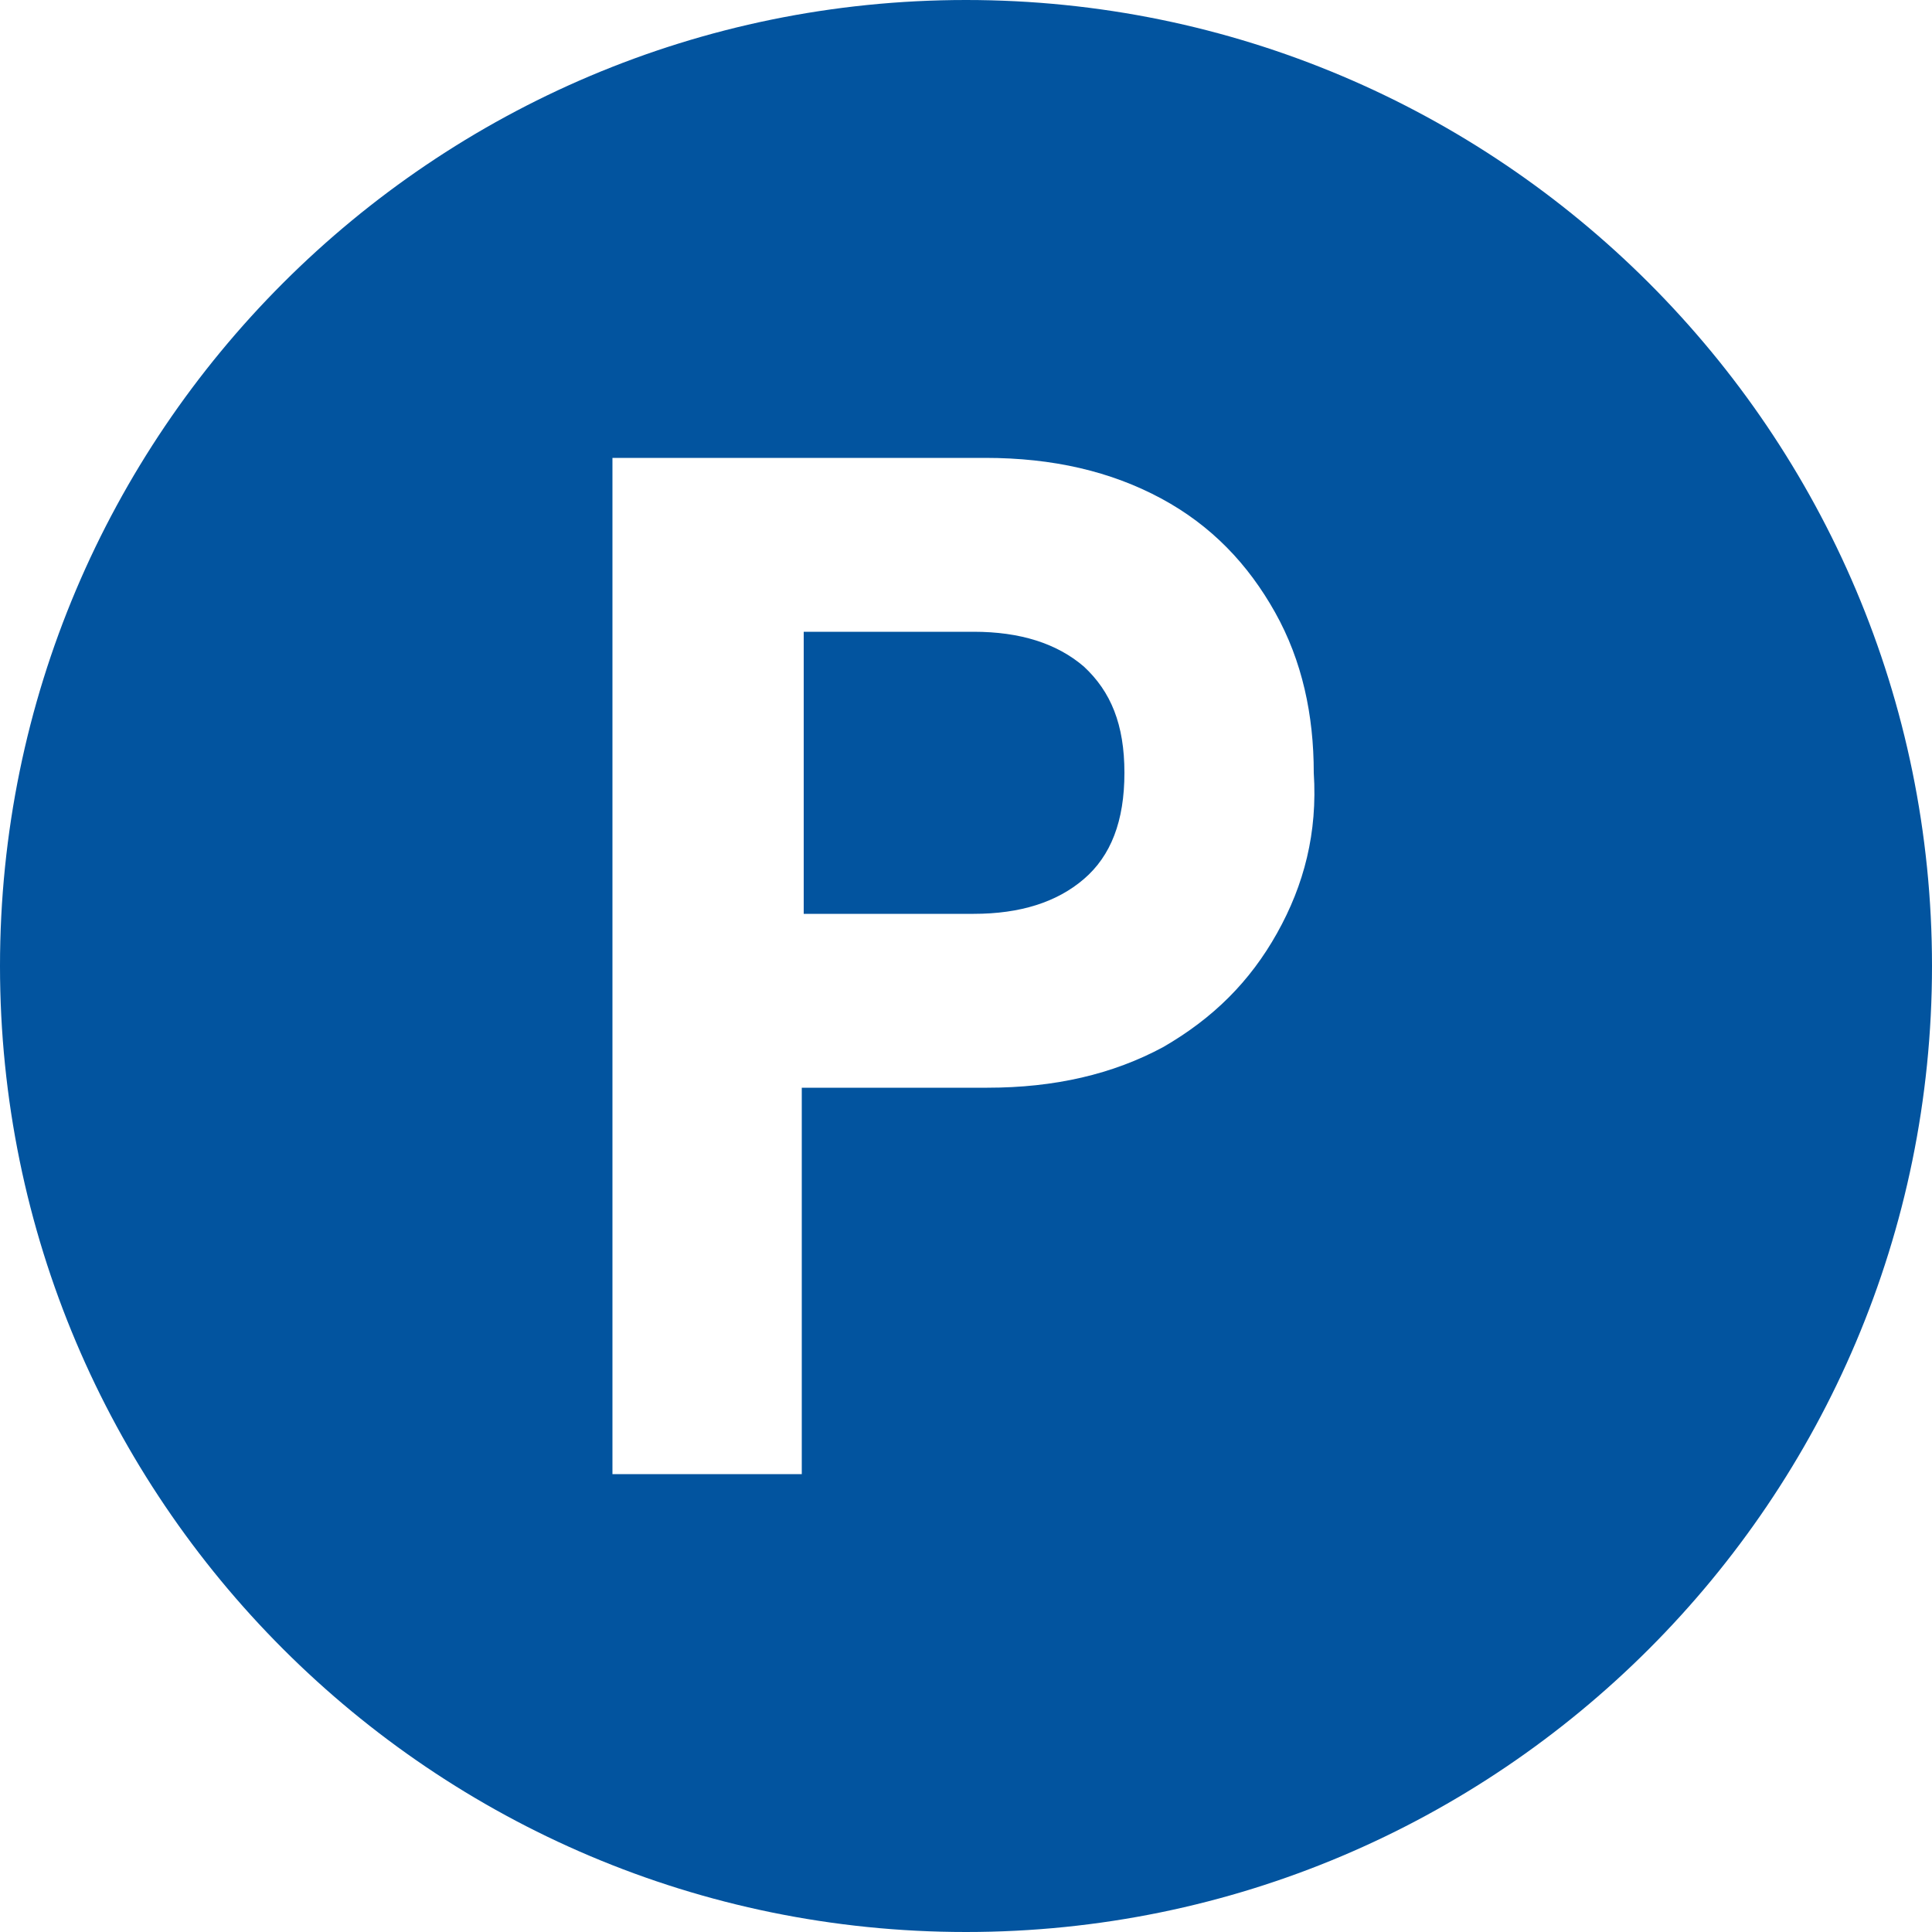
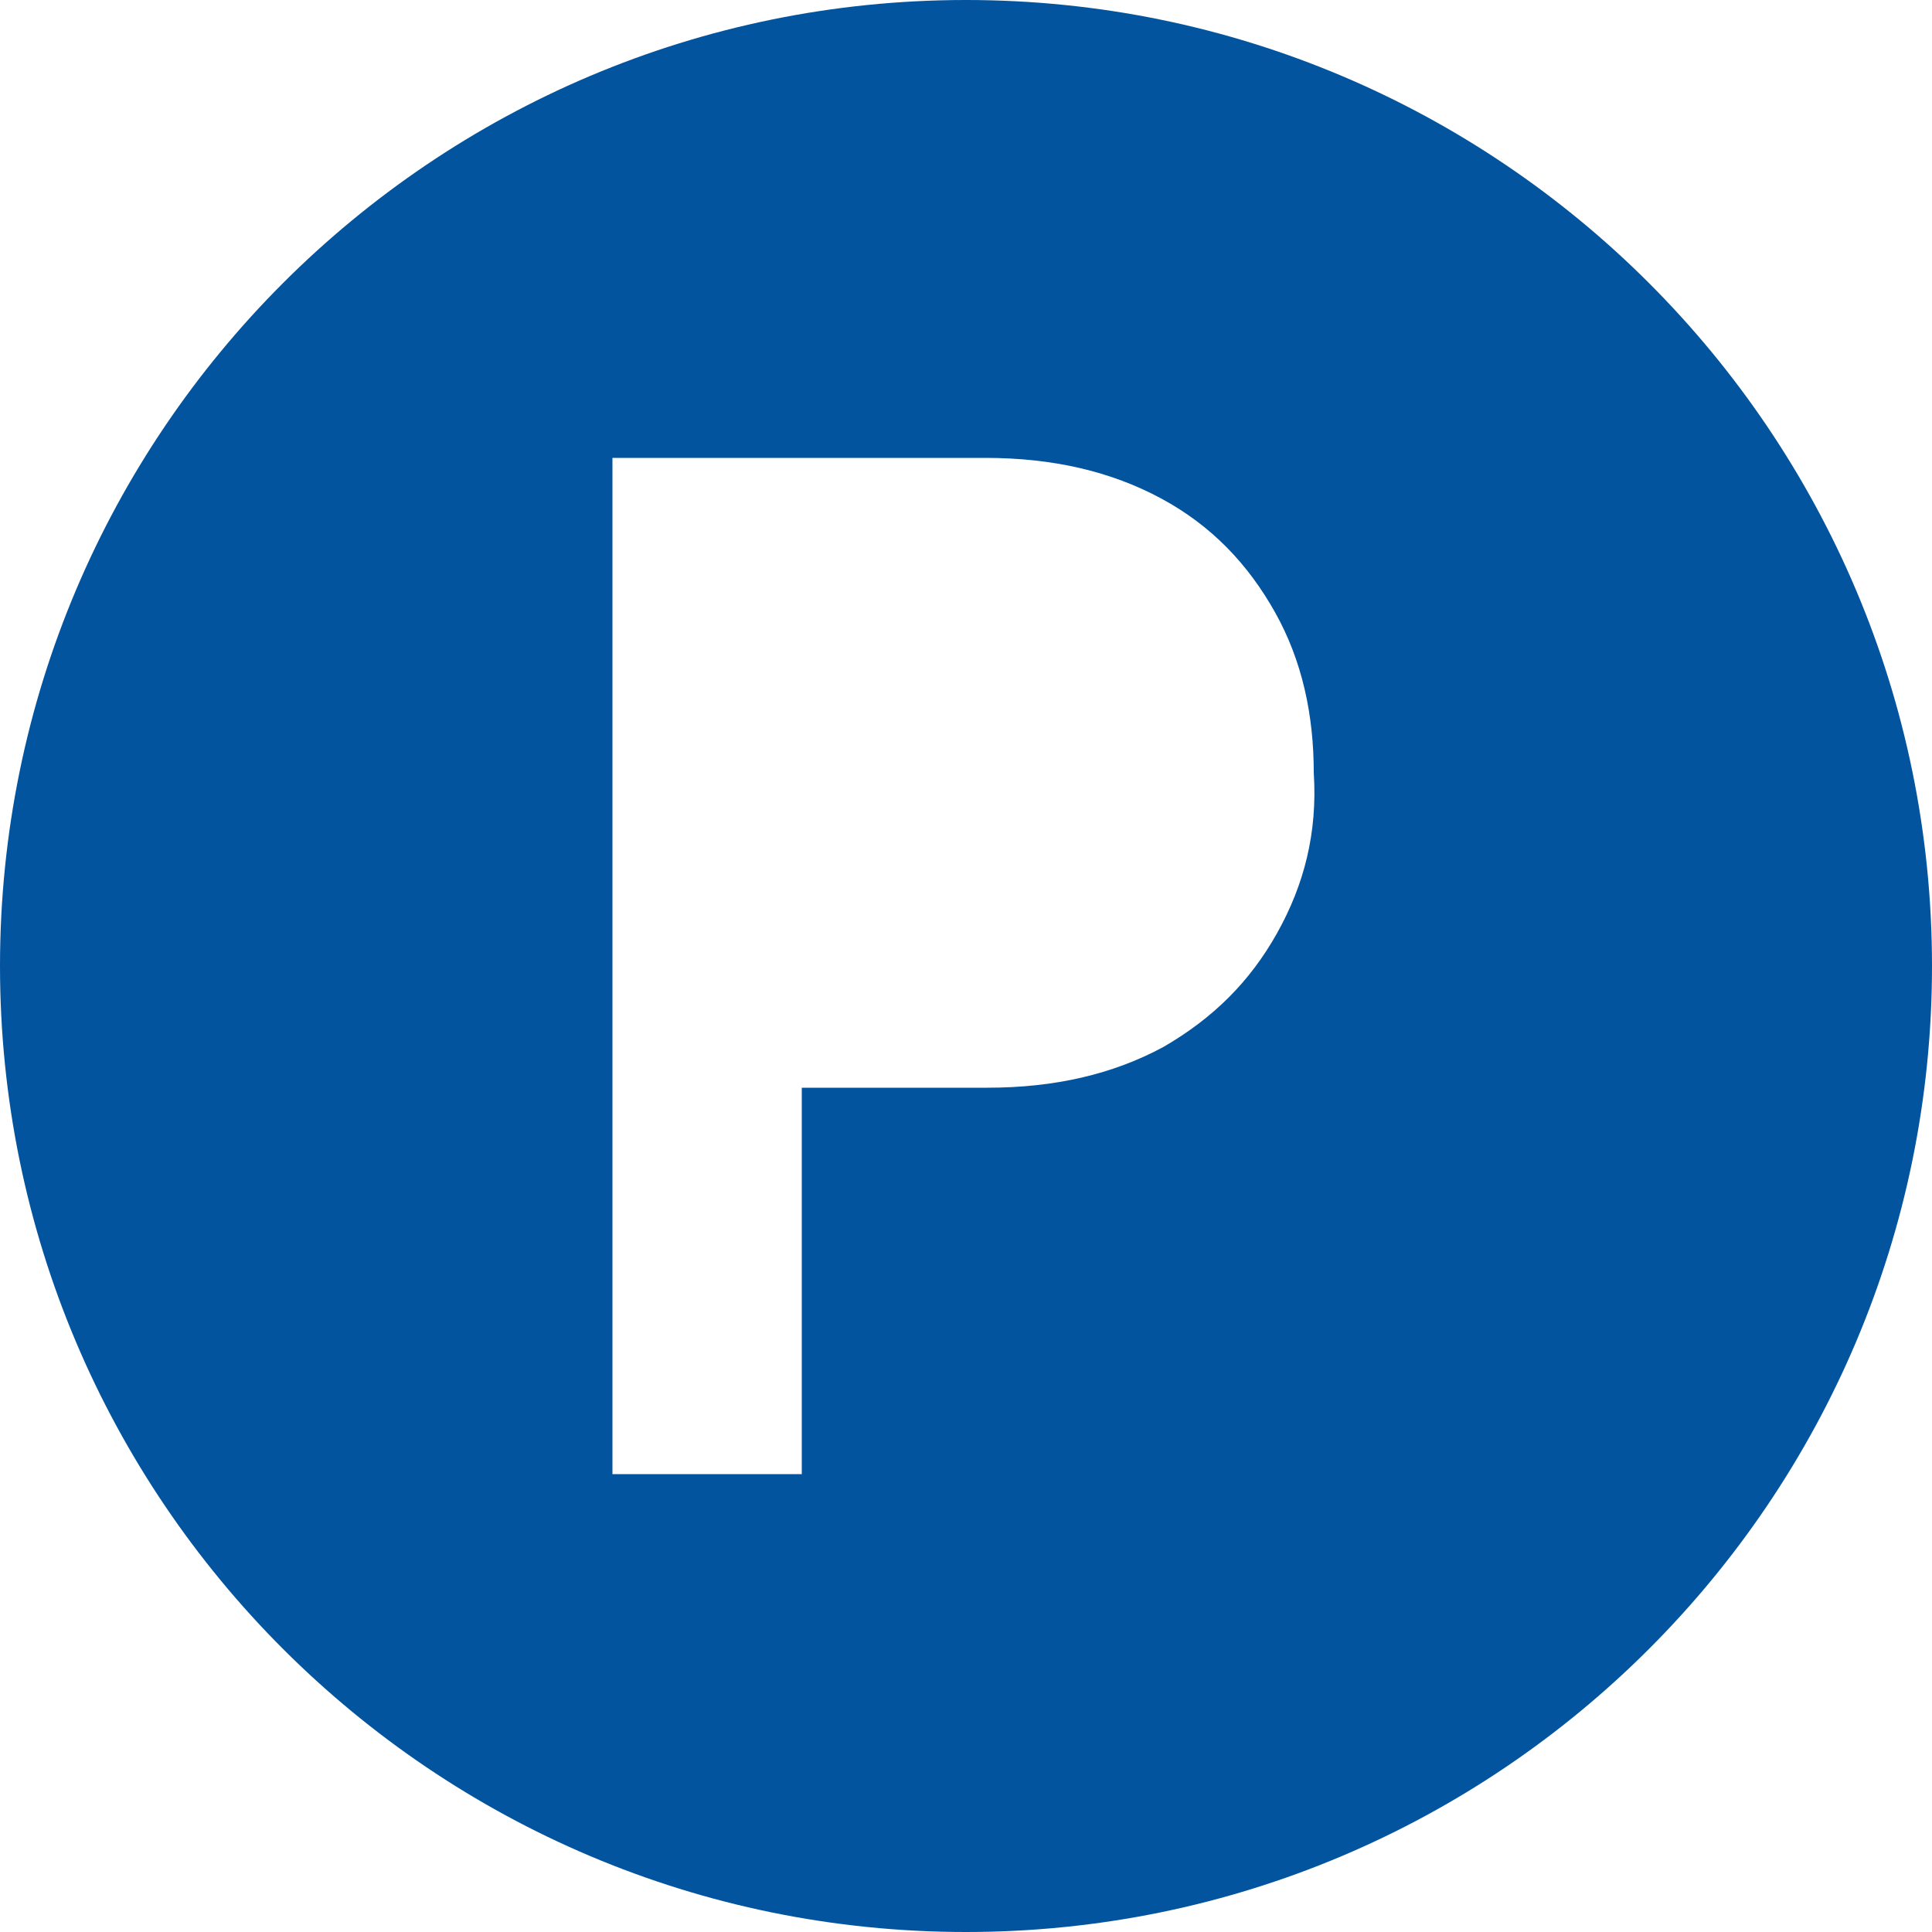
<svg xmlns="http://www.w3.org/2000/svg" version="1.1" id="Layer_1" x="0px" y="0px" viewBox="0 0 100 100" style="enable-background:new 0 0 100 100;" xml:space="preserve">
  <style type="text/css">
	.st0{fill:#02549F;}
</style>
  <g>
    <g>
      <path class="st0" d="M50,0C22.4,0,0,22.4,0,50c0,27.6,22.4,50,50,50s50-22.4,50-50C100,22.4,77.6,0,50,0z M66.1,48.3    c-1.4,2.5-3.3,4.4-5.9,5.9c-2.6,1.4-5.6,2.1-9.1,2.1h-9.6v20h-9.8V23.7h19.3c3.5,0,6.5,0.7,9.1,2.1s4.5,3.4,5.9,5.9    c1.4,2.5,2,5.3,2,8.3C68.2,43.1,67.5,45.8,66.1,48.3z" />
    </g>
    <g>
-       <path class="st0" d="M56.1,34.5c-1.4-1.2-3.3-1.8-5.7-1.8h-8.8v14.6h8.8c2.4,0,4.3-0.6,5.7-1.8c1.4-1.2,2.1-3,2.1-5.5    S57.5,35.8,56.1,34.5z" />
-     </g>
+       </g>
  </g>
</svg>